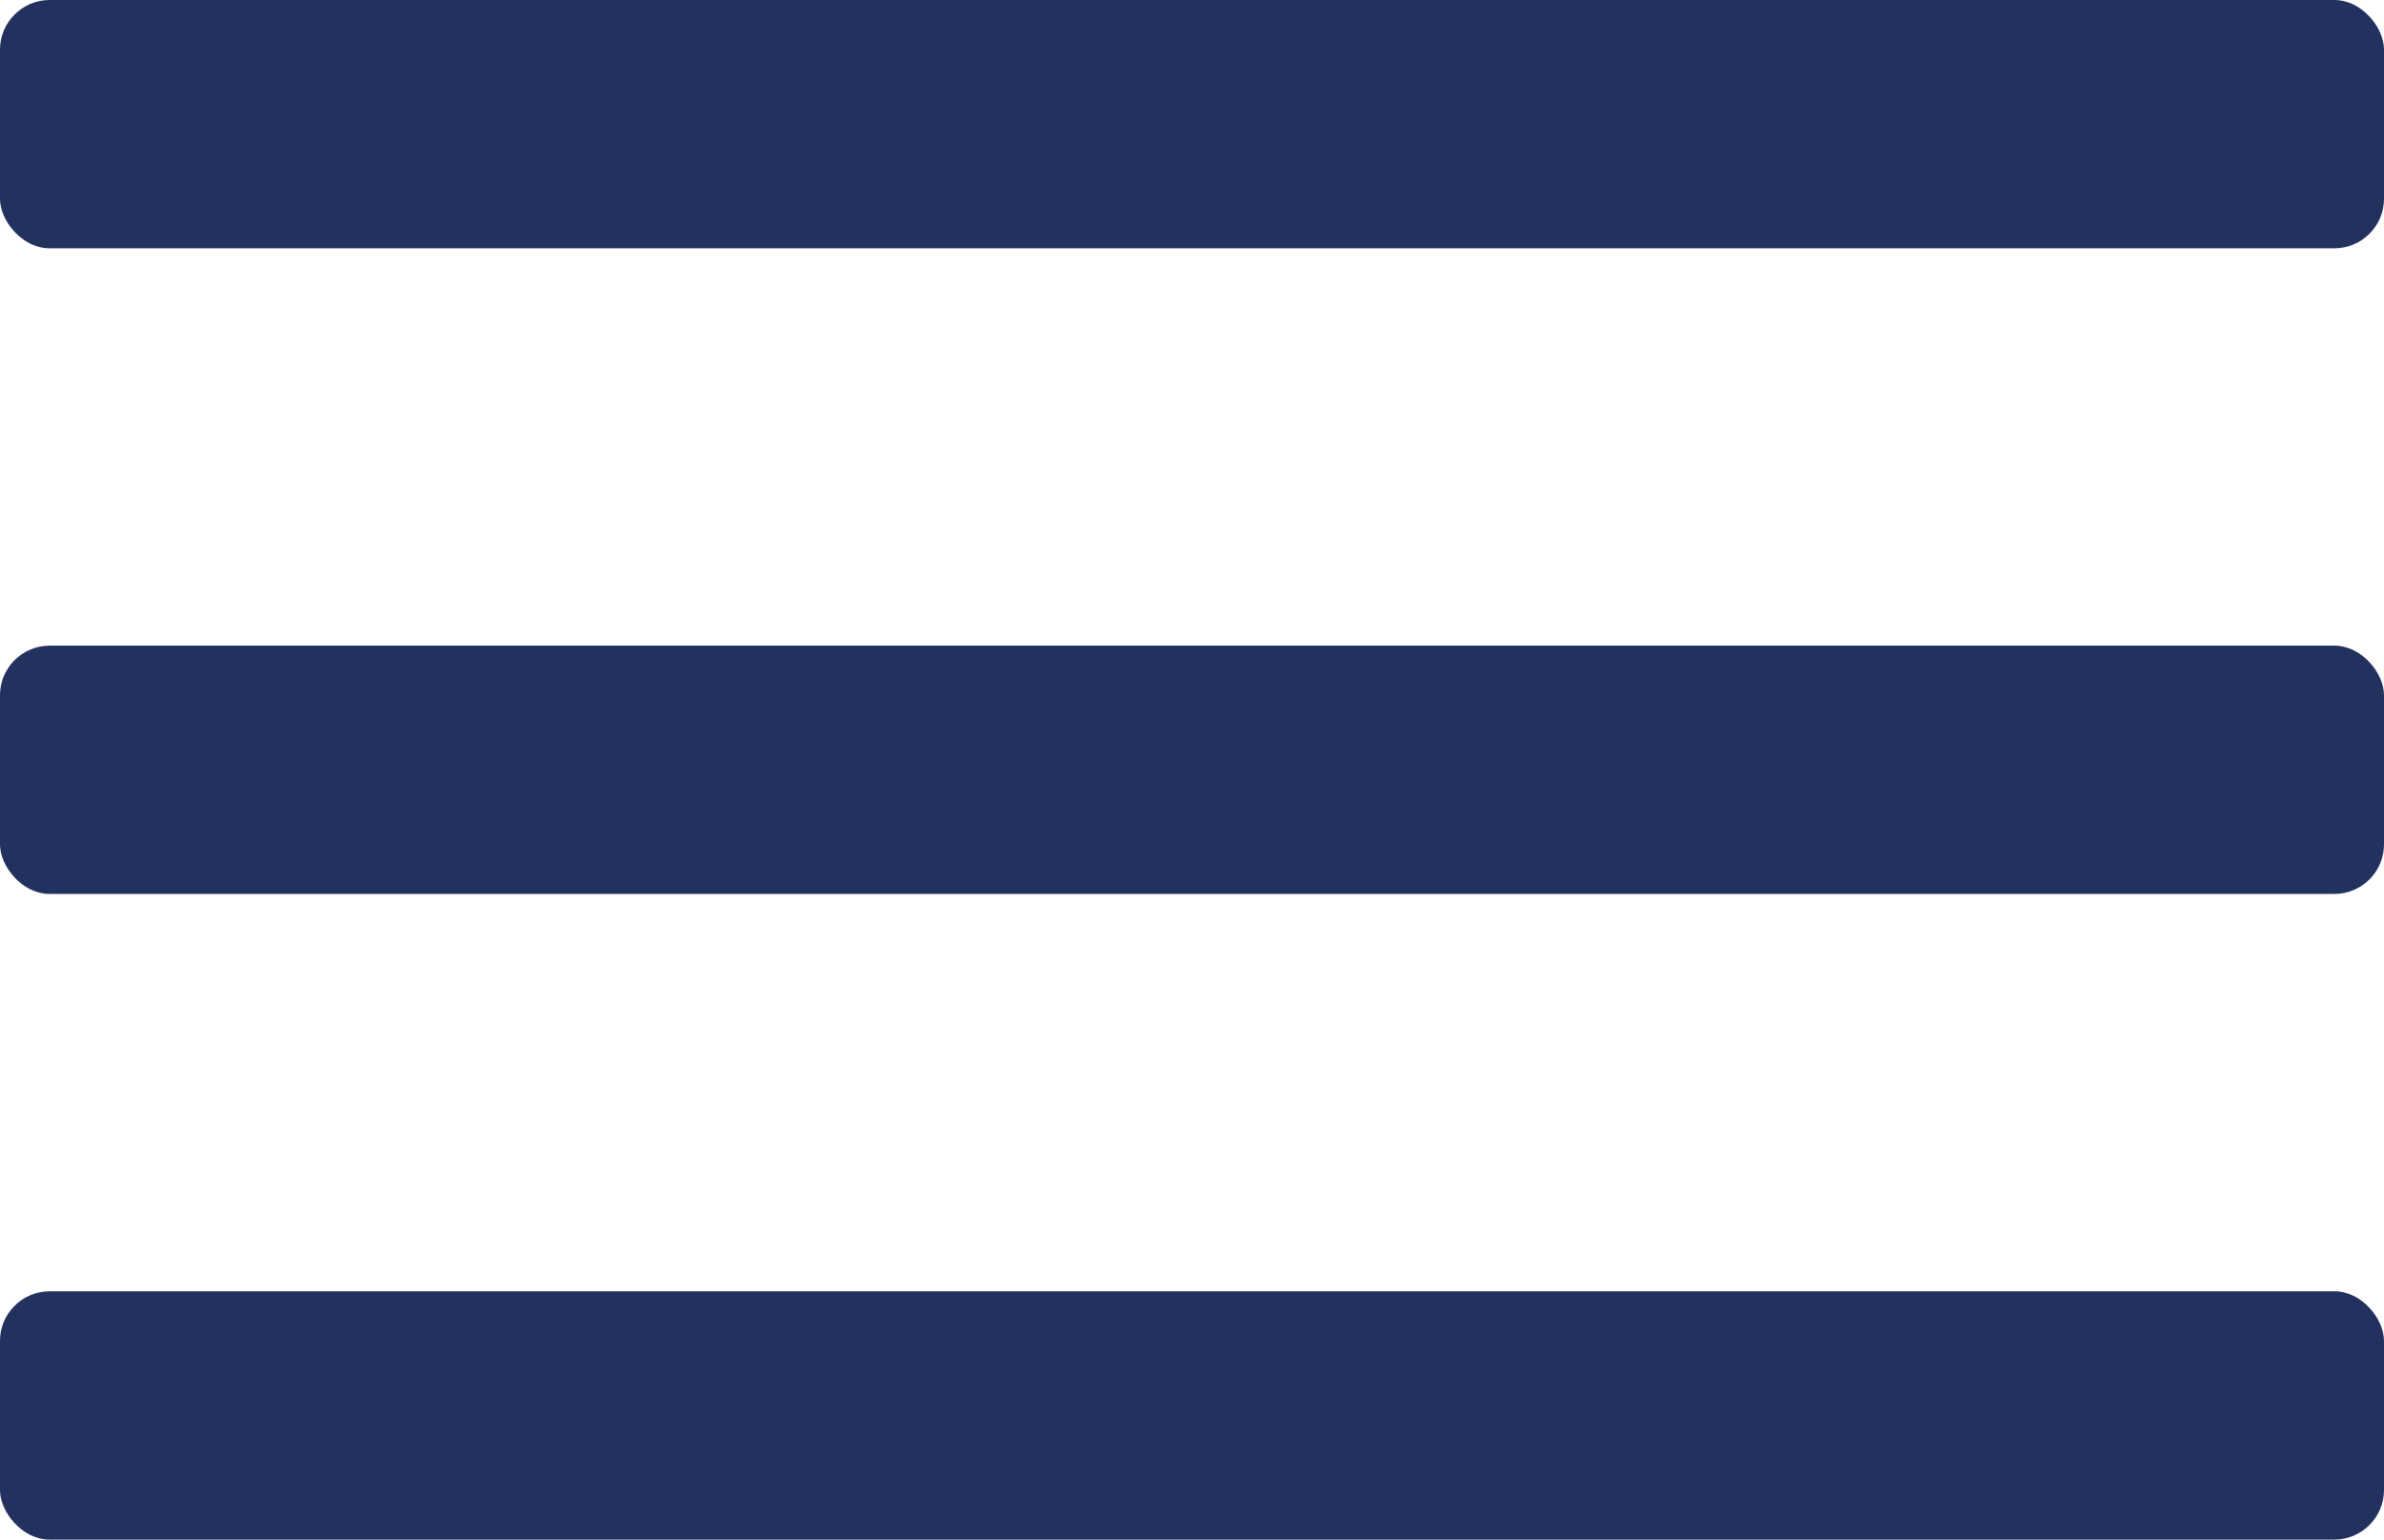
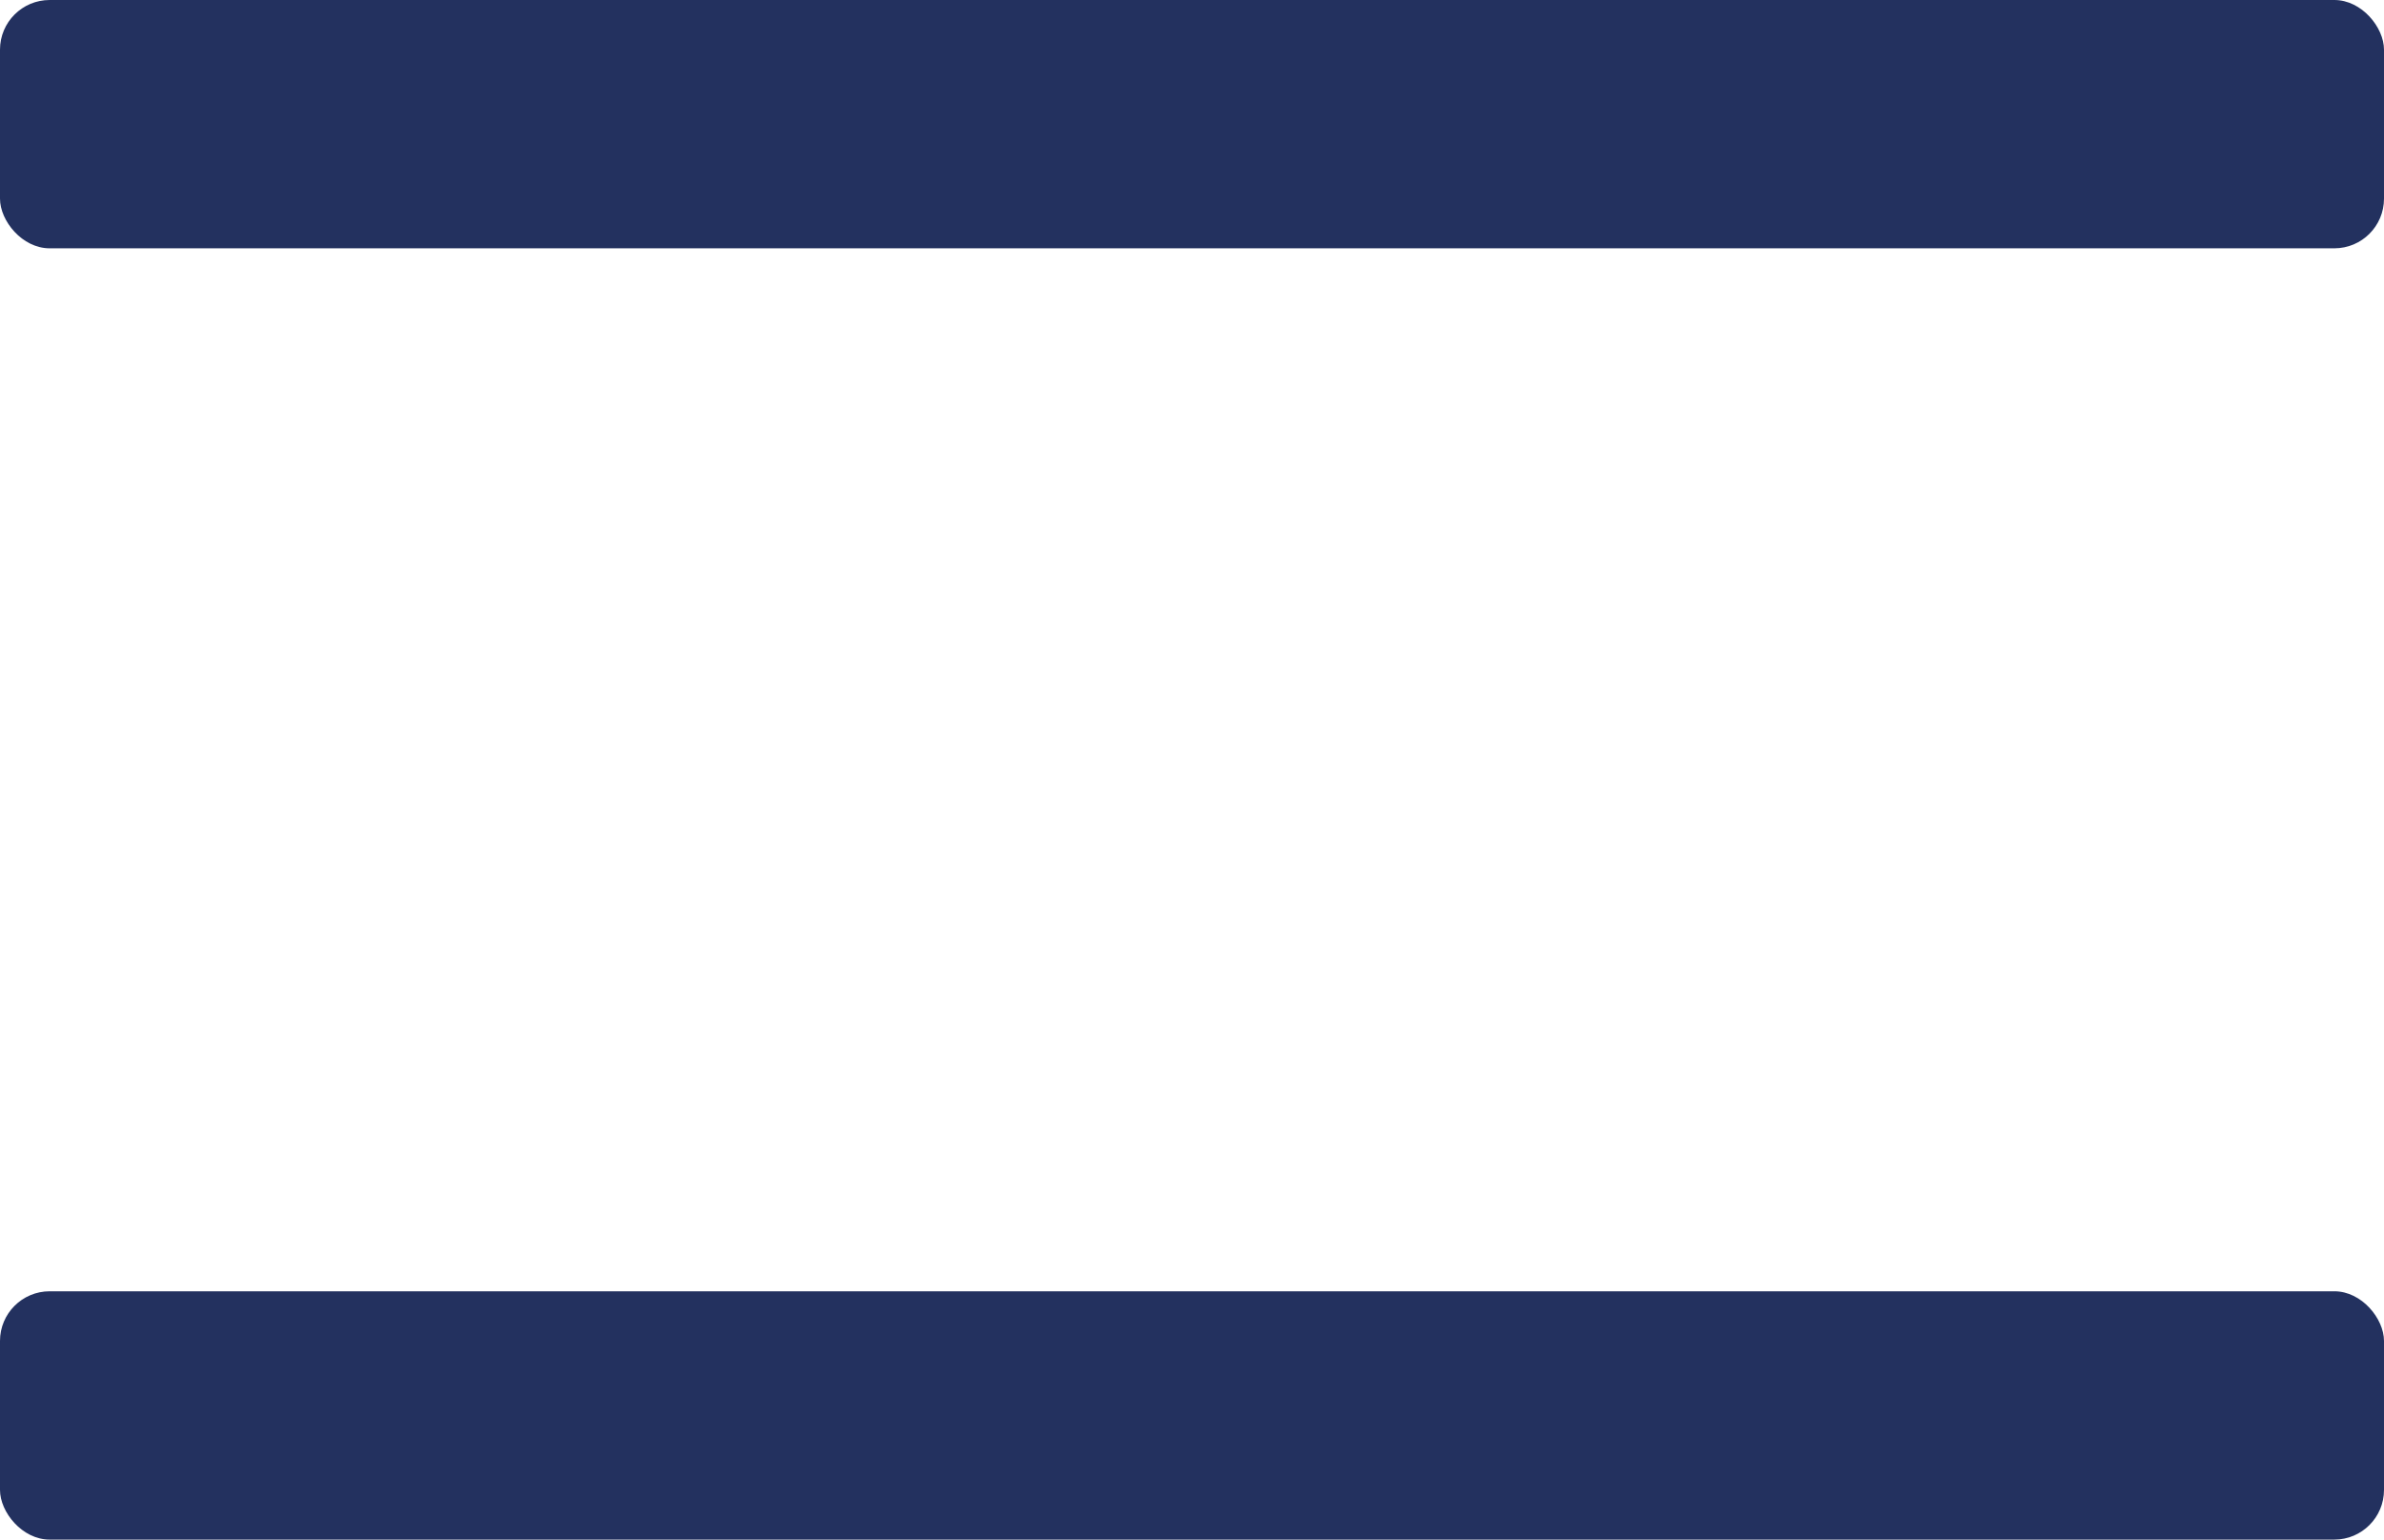
<svg xmlns="http://www.w3.org/2000/svg" width="48" height="31" viewBox="0 0 48 31">
  <g id="Group_2" data-name="Group 2" transform="translate(-345 -36)">
    <rect id="Rectangle_1487" data-name="Rectangle 1487" width="48" height="5" rx="1" transform="translate(345 36)" fill="#23315f" />
-     <rect id="Rectangle_1487-2" data-name="Rectangle 1487" width="48" height="5" rx="1" transform="translate(345 49)" fill="#23315f" />
    <rect id="Rectangle_1487-3" data-name="Rectangle 1487" width="48" height="5" rx="1" transform="translate(345 62)" fill="#23315f" />
  </g>
</svg>